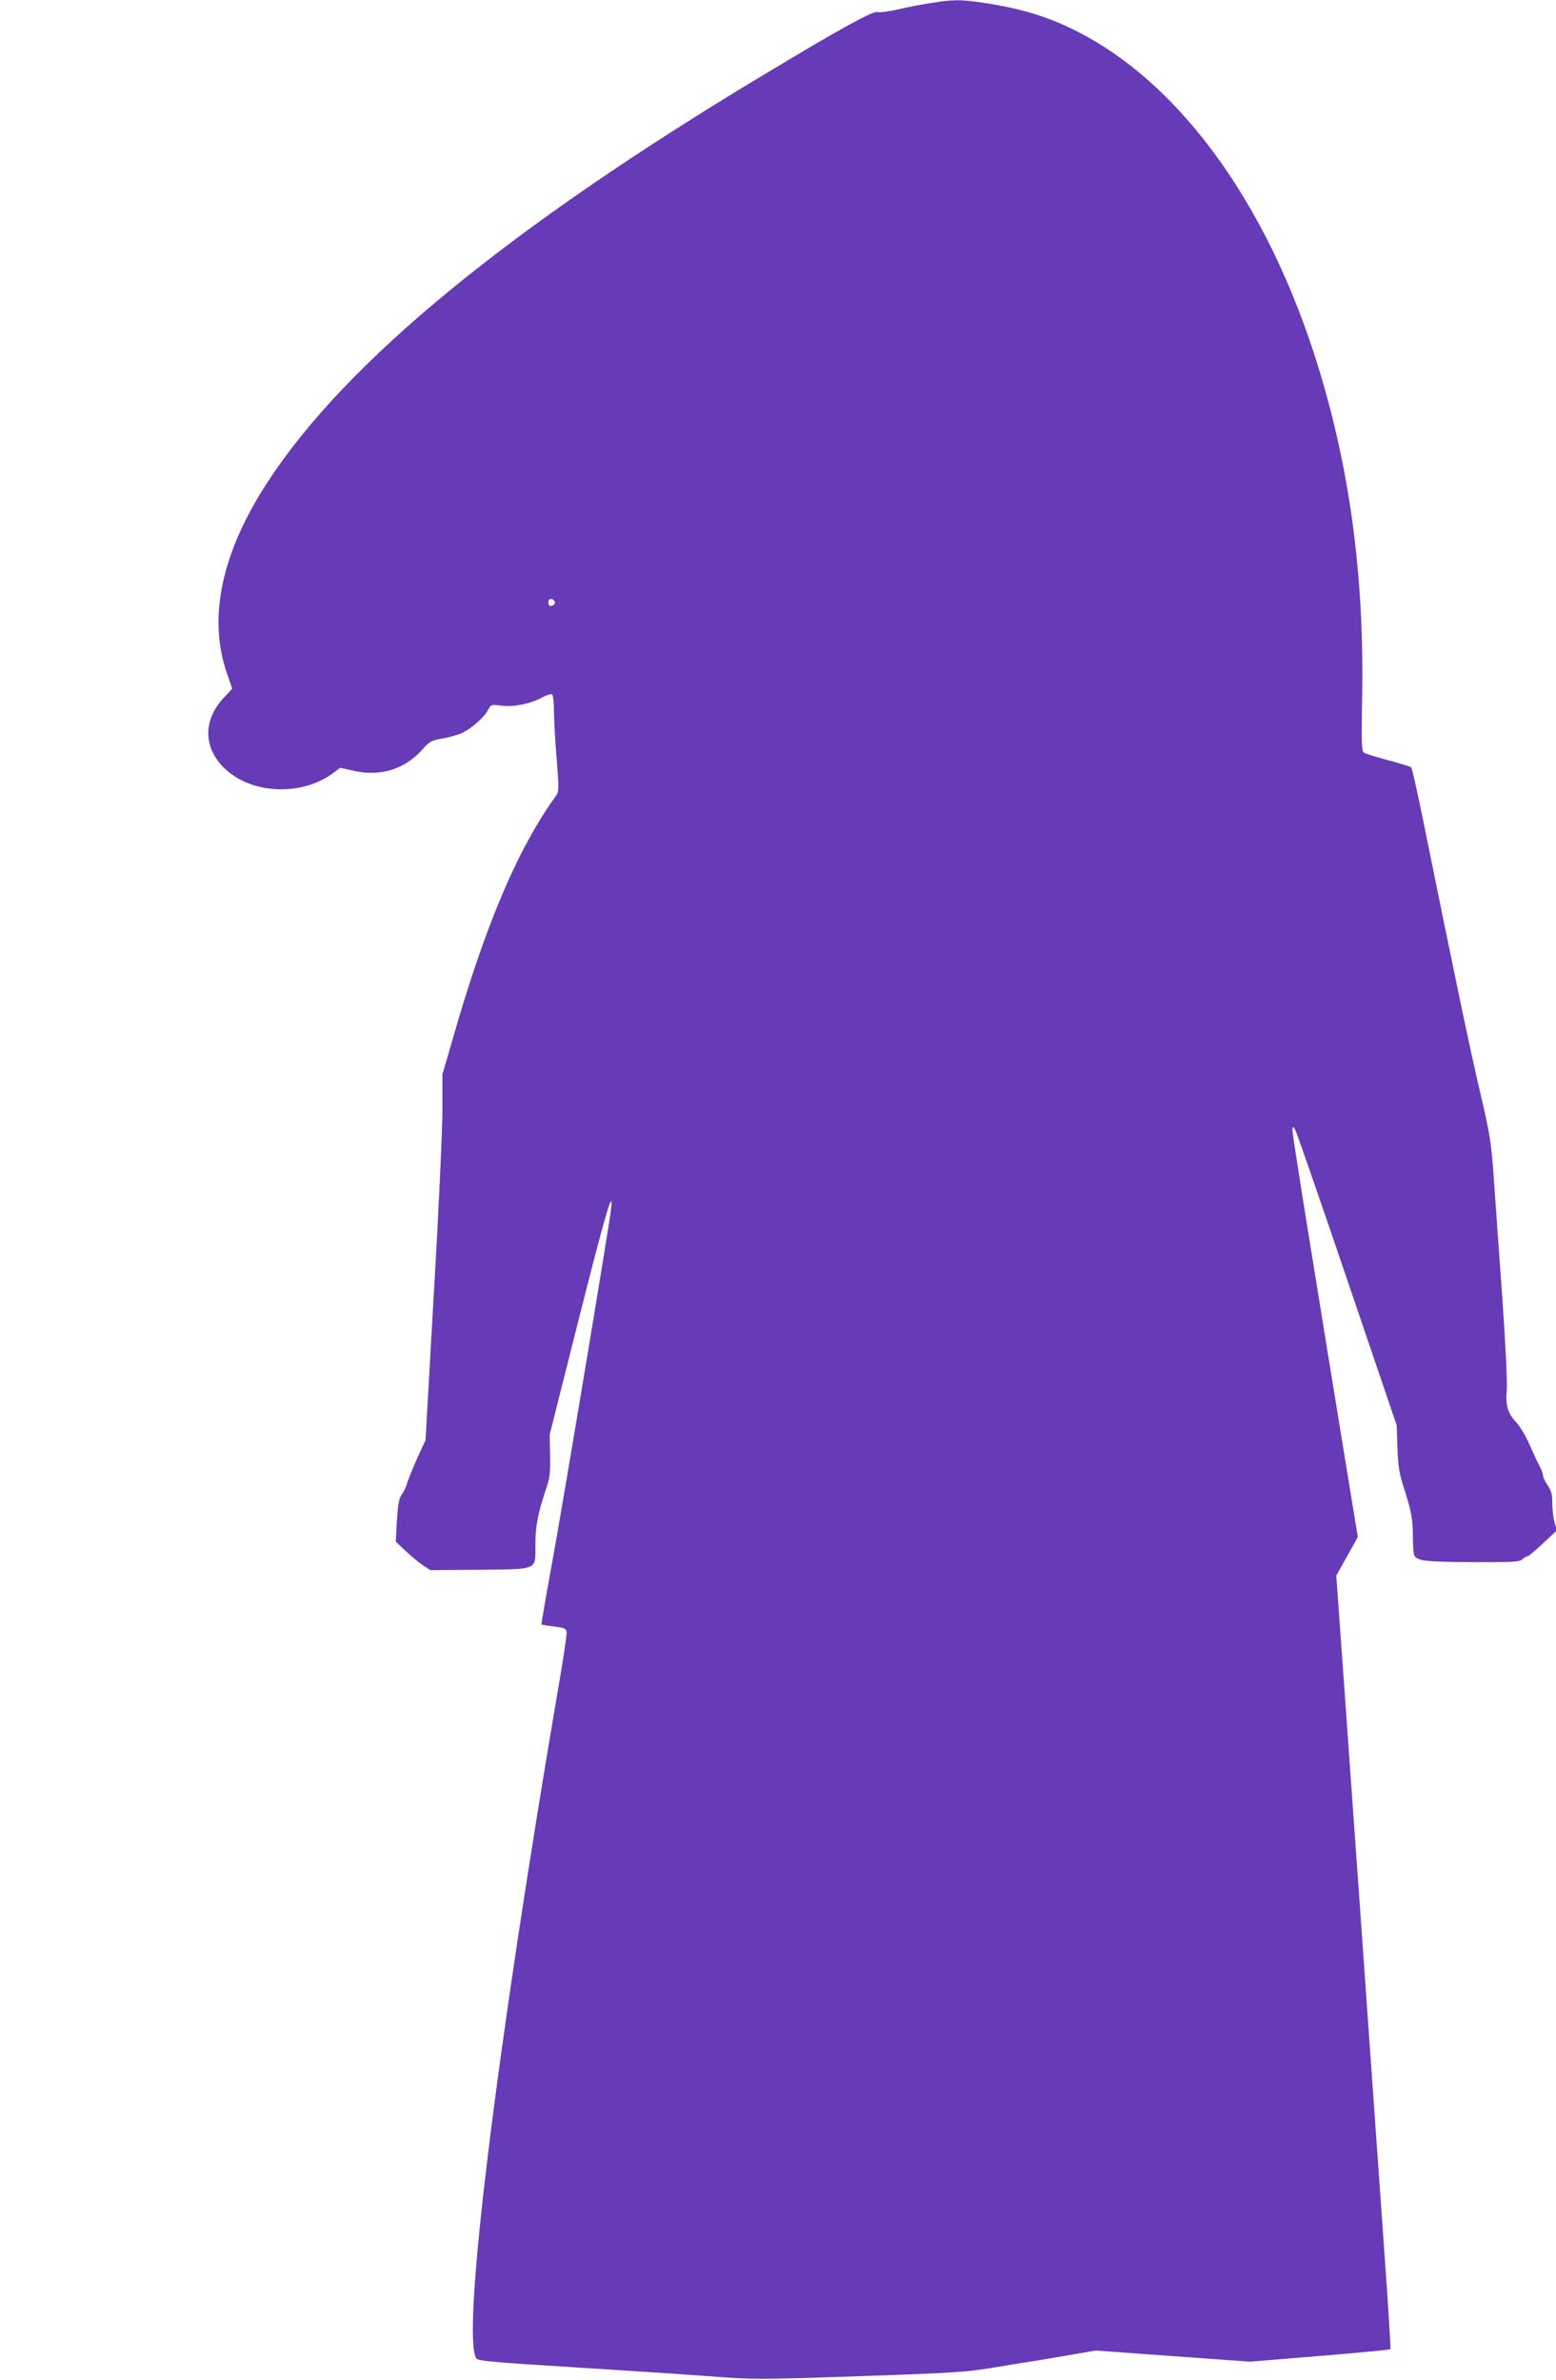
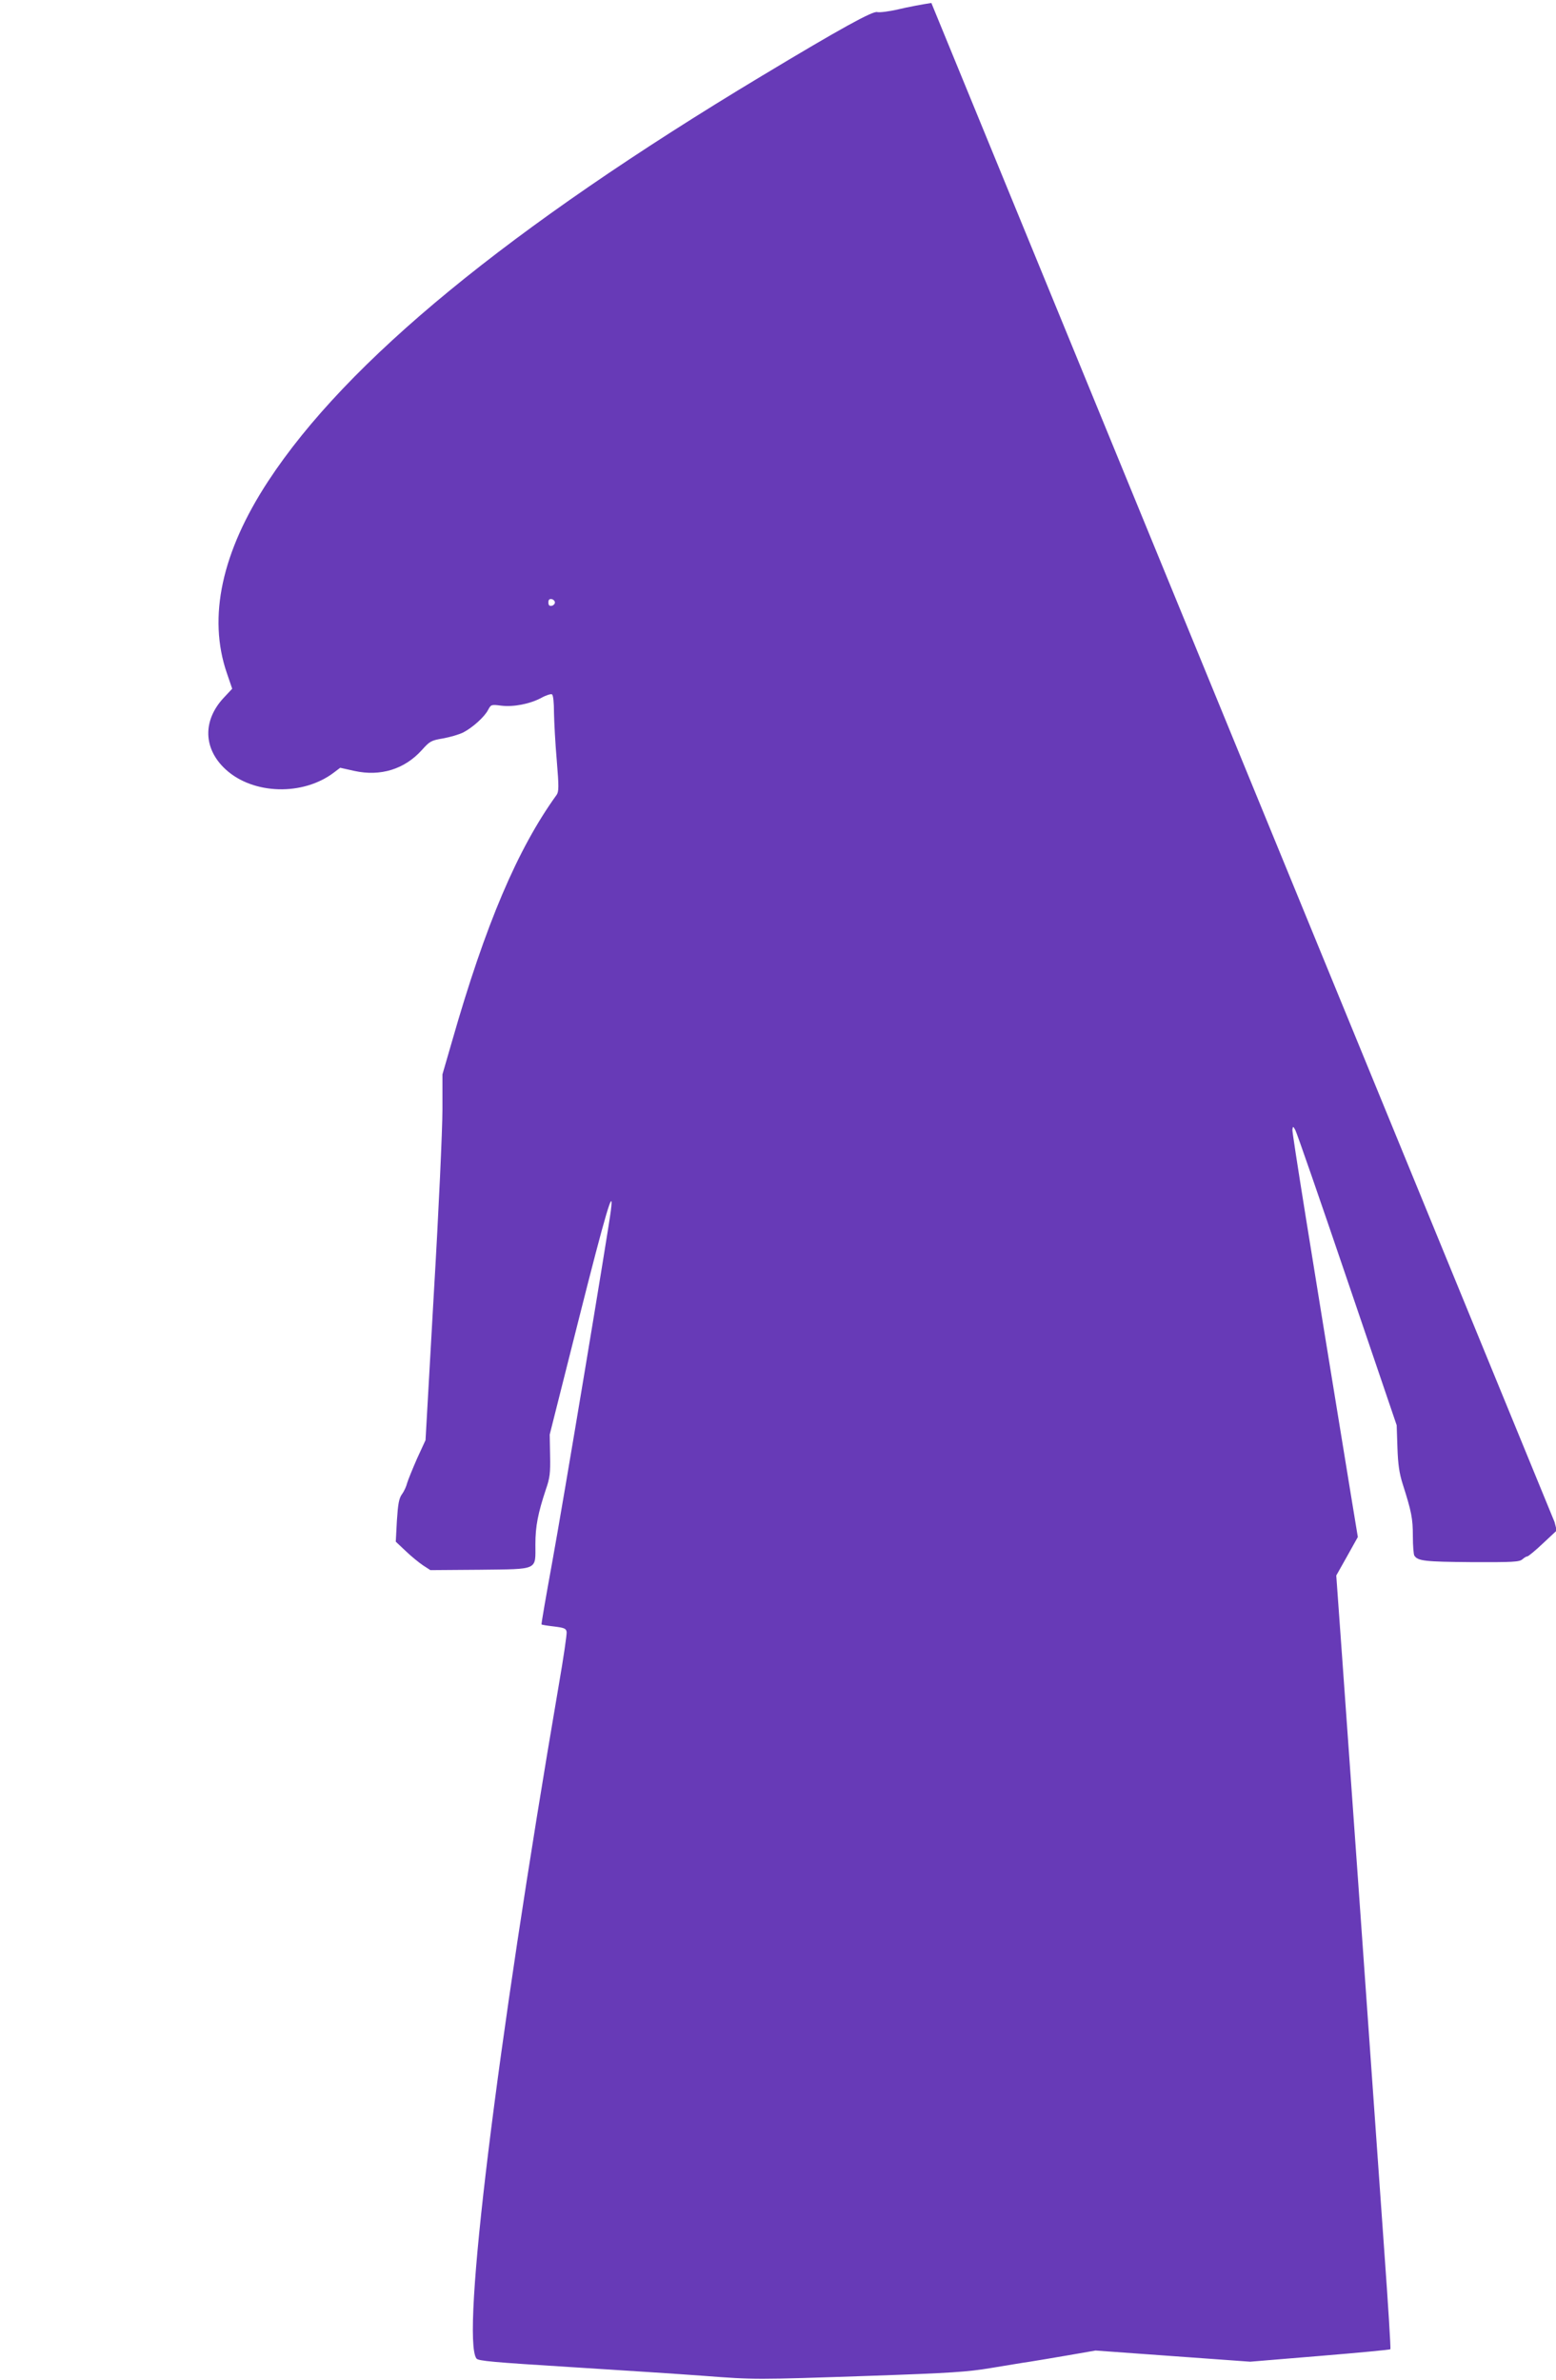
<svg xmlns="http://www.w3.org/2000/svg" version="1.0" width="837pt" height="1280pt" viewBox="0 0 837 1280" preserveAspectRatio="xMidYMid meet">
  <g transform="translate(0,1280) scale(0.1,-0.1)" fill="#673ab7" stroke="none">
-     <path d="M5010 12784 c-47 -7 -127 -22 -177 -34 -51 -12 -102 -18 -114 -15 -23 8 -202 -91 -624 -345 -1357 -816 -2229 -1532 -2652 -2177 -250 -381 -326 -732 -223 -1032 l29 -85 -45 -48 c-115 -123 -111 -275 10 -386 148 -136 417 -143 583 -16 l33 25 76 -17 c141 -31 270 9 363 112 43 48 50 52 115 63 38 7 86 21 108 32 50 26 115 84 134 122 15 28 17 29 70 22 67 -8 154 9 216 42 25 14 51 22 57 19 7 -4 11 -44 11 -99 1 -51 7 -166 15 -257 12 -143 11 -168 -1 -185 -210 -291 -382 -694 -563 -1327 l-51 -176 0 -189 c0 -103 -20 -546 -46 -983 l-45 -795 -46 -100 c-24 -55 -48 -114 -53 -131 -4 -17 -16 -44 -28 -60 -16 -23 -21 -51 -27 -142 l-6 -113 53 -50 c29 -28 71 -62 93 -77 l40 -26 265 2 c320 4 300 -5 300 137 0 97 14 167 56 294 22 63 25 88 23 185 l-2 111 156 619 c145 575 191 730 173 586 -15 -118 -259 -1583 -316 -1894 -33 -181 -59 -331 -57 -332 1 -2 32 -7 67 -11 56 -7 65 -11 68 -29 2 -12 -17 -141 -42 -285 -337 -1970 -526 -3512 -443 -3623 10 -13 89 -20 507 -46 272 -17 594 -38 715 -47 273 -21 279 -21 895 0 436 15 525 21 650 42 80 13 174 29 210 34 36 6 130 21 209 35 l144 25 416 -30 416 -30 375 31 c206 17 377 33 379 36 3 2 -12 241 -33 532 -98 1391 -199 2809 -227 3198 l-31 431 58 103 58 104 -37 225 c-222 1358 -317 1949 -315 1966 3 19 4 19 16 -3 7 -12 133 -375 279 -805 l266 -782 4 -120 c3 -90 10 -138 28 -195 48 -150 55 -187 55 -281 0 -52 4 -99 8 -105 19 -29 56 -33 306 -35 224 -1 259 1 275 15 10 9 22 16 27 16 5 0 43 31 84 70 l74 69 -12 46 c-7 25 -12 71 -12 103 0 45 -5 65 -25 94 -14 20 -25 44 -25 54 0 9 -9 33 -20 53 -11 20 -35 72 -54 115 -19 44 -50 95 -68 115 -47 49 -60 92 -53 171 4 38 -6 245 -24 505 -18 242 -38 533 -46 647 -14 188 -20 227 -70 440 -49 207 -138 628 -311 1483 -30 148 -58 273 -63 278 -4 4 -59 22 -122 38 -63 17 -121 35 -130 40 -15 8 -16 36 -12 296 13 671 -71 1271 -257 1847 -293 904 -809 1561 -1409 1797 -113 44 -220 71 -370 94 -122 18 -165 18 -281 -1z m-2025 -3224 c0 -8 -8 -16 -17 -18 -13 -2 -18 3 -18 18 0 15 5 20 18 18 9 -2 17 -10 17 -18z" />
+     <path d="M5010 12784 c-47 -7 -127 -22 -177 -34 -51 -12 -102 -18 -114 -15 -23 8 -202 -91 -624 -345 -1357 -816 -2229 -1532 -2652 -2177 -250 -381 -326 -732 -223 -1032 l29 -85 -45 -48 c-115 -123 -111 -275 10 -386 148 -136 417 -143 583 -16 l33 25 76 -17 c141 -31 270 9 363 112 43 48 50 52 115 63 38 7 86 21 108 32 50 26 115 84 134 122 15 28 17 29 70 22 67 -8 154 9 216 42 25 14 51 22 57 19 7 -4 11 -44 11 -99 1 -51 7 -166 15 -257 12 -143 11 -168 -1 -185 -210 -291 -382 -694 -563 -1327 l-51 -176 0 -189 c0 -103 -20 -546 -46 -983 l-45 -795 -46 -100 c-24 -55 -48 -114 -53 -131 -4 -17 -16 -44 -28 -60 -16 -23 -21 -51 -27 -142 l-6 -113 53 -50 c29 -28 71 -62 93 -77 l40 -26 265 2 c320 4 300 -5 300 137 0 97 14 167 56 294 22 63 25 88 23 185 l-2 111 156 619 c145 575 191 730 173 586 -15 -118 -259 -1583 -316 -1894 -33 -181 -59 -331 -57 -332 1 -2 32 -7 67 -11 56 -7 65 -11 68 -29 2 -12 -17 -141 -42 -285 -337 -1970 -526 -3512 -443 -3623 10 -13 89 -20 507 -46 272 -17 594 -38 715 -47 273 -21 279 -21 895 0 436 15 525 21 650 42 80 13 174 29 210 34 36 6 130 21 209 35 l144 25 416 -30 416 -30 375 31 c206 17 377 33 379 36 3 2 -12 241 -33 532 -98 1391 -199 2809 -227 3198 l-31 431 58 103 58 104 -37 225 c-222 1358 -317 1949 -315 1966 3 19 4 19 16 -3 7 -12 133 -375 279 -805 l266 -782 4 -120 c3 -90 10 -138 28 -195 48 -150 55 -187 55 -281 0 -52 4 -99 8 -105 19 -29 56 -33 306 -35 224 -1 259 1 275 15 10 9 22 16 27 16 5 0 43 31 84 70 l74 69 -12 46 z m-2025 -3224 c0 -8 -8 -16 -17 -18 -13 -2 -18 3 -18 18 0 15 5 20 18 18 9 -2 17 -10 17 -18z" />
  </g>
</svg>